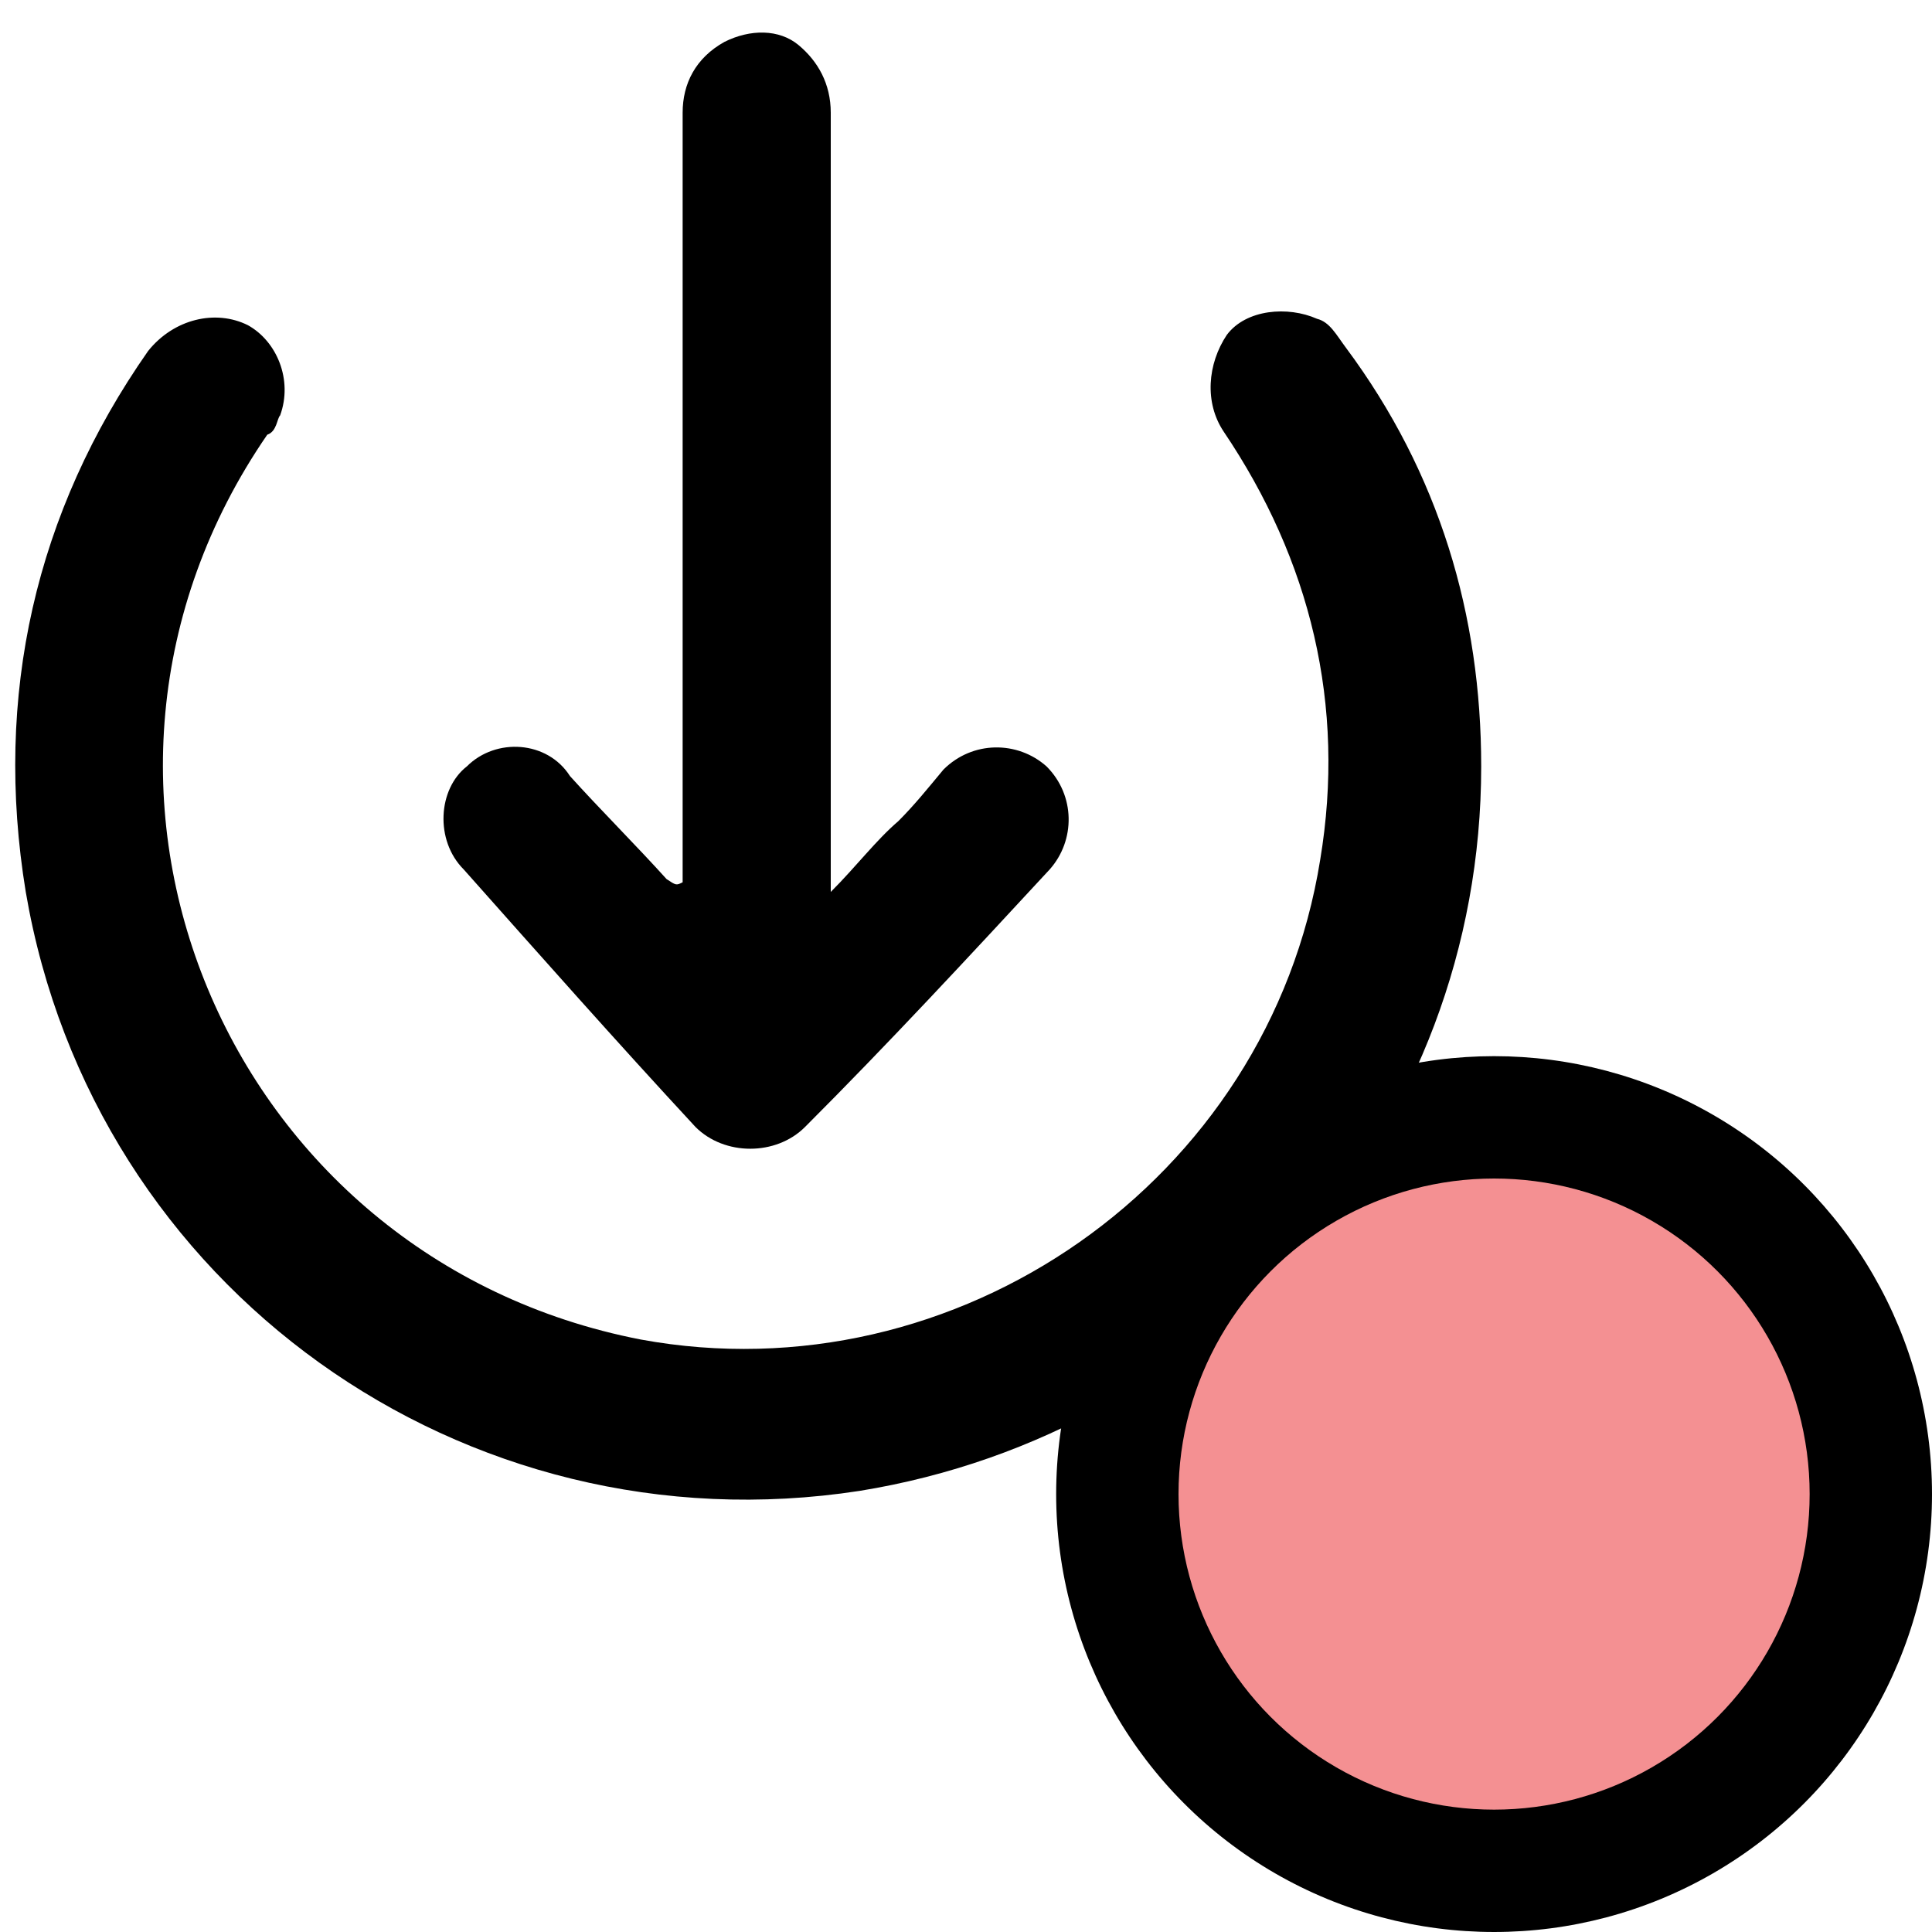
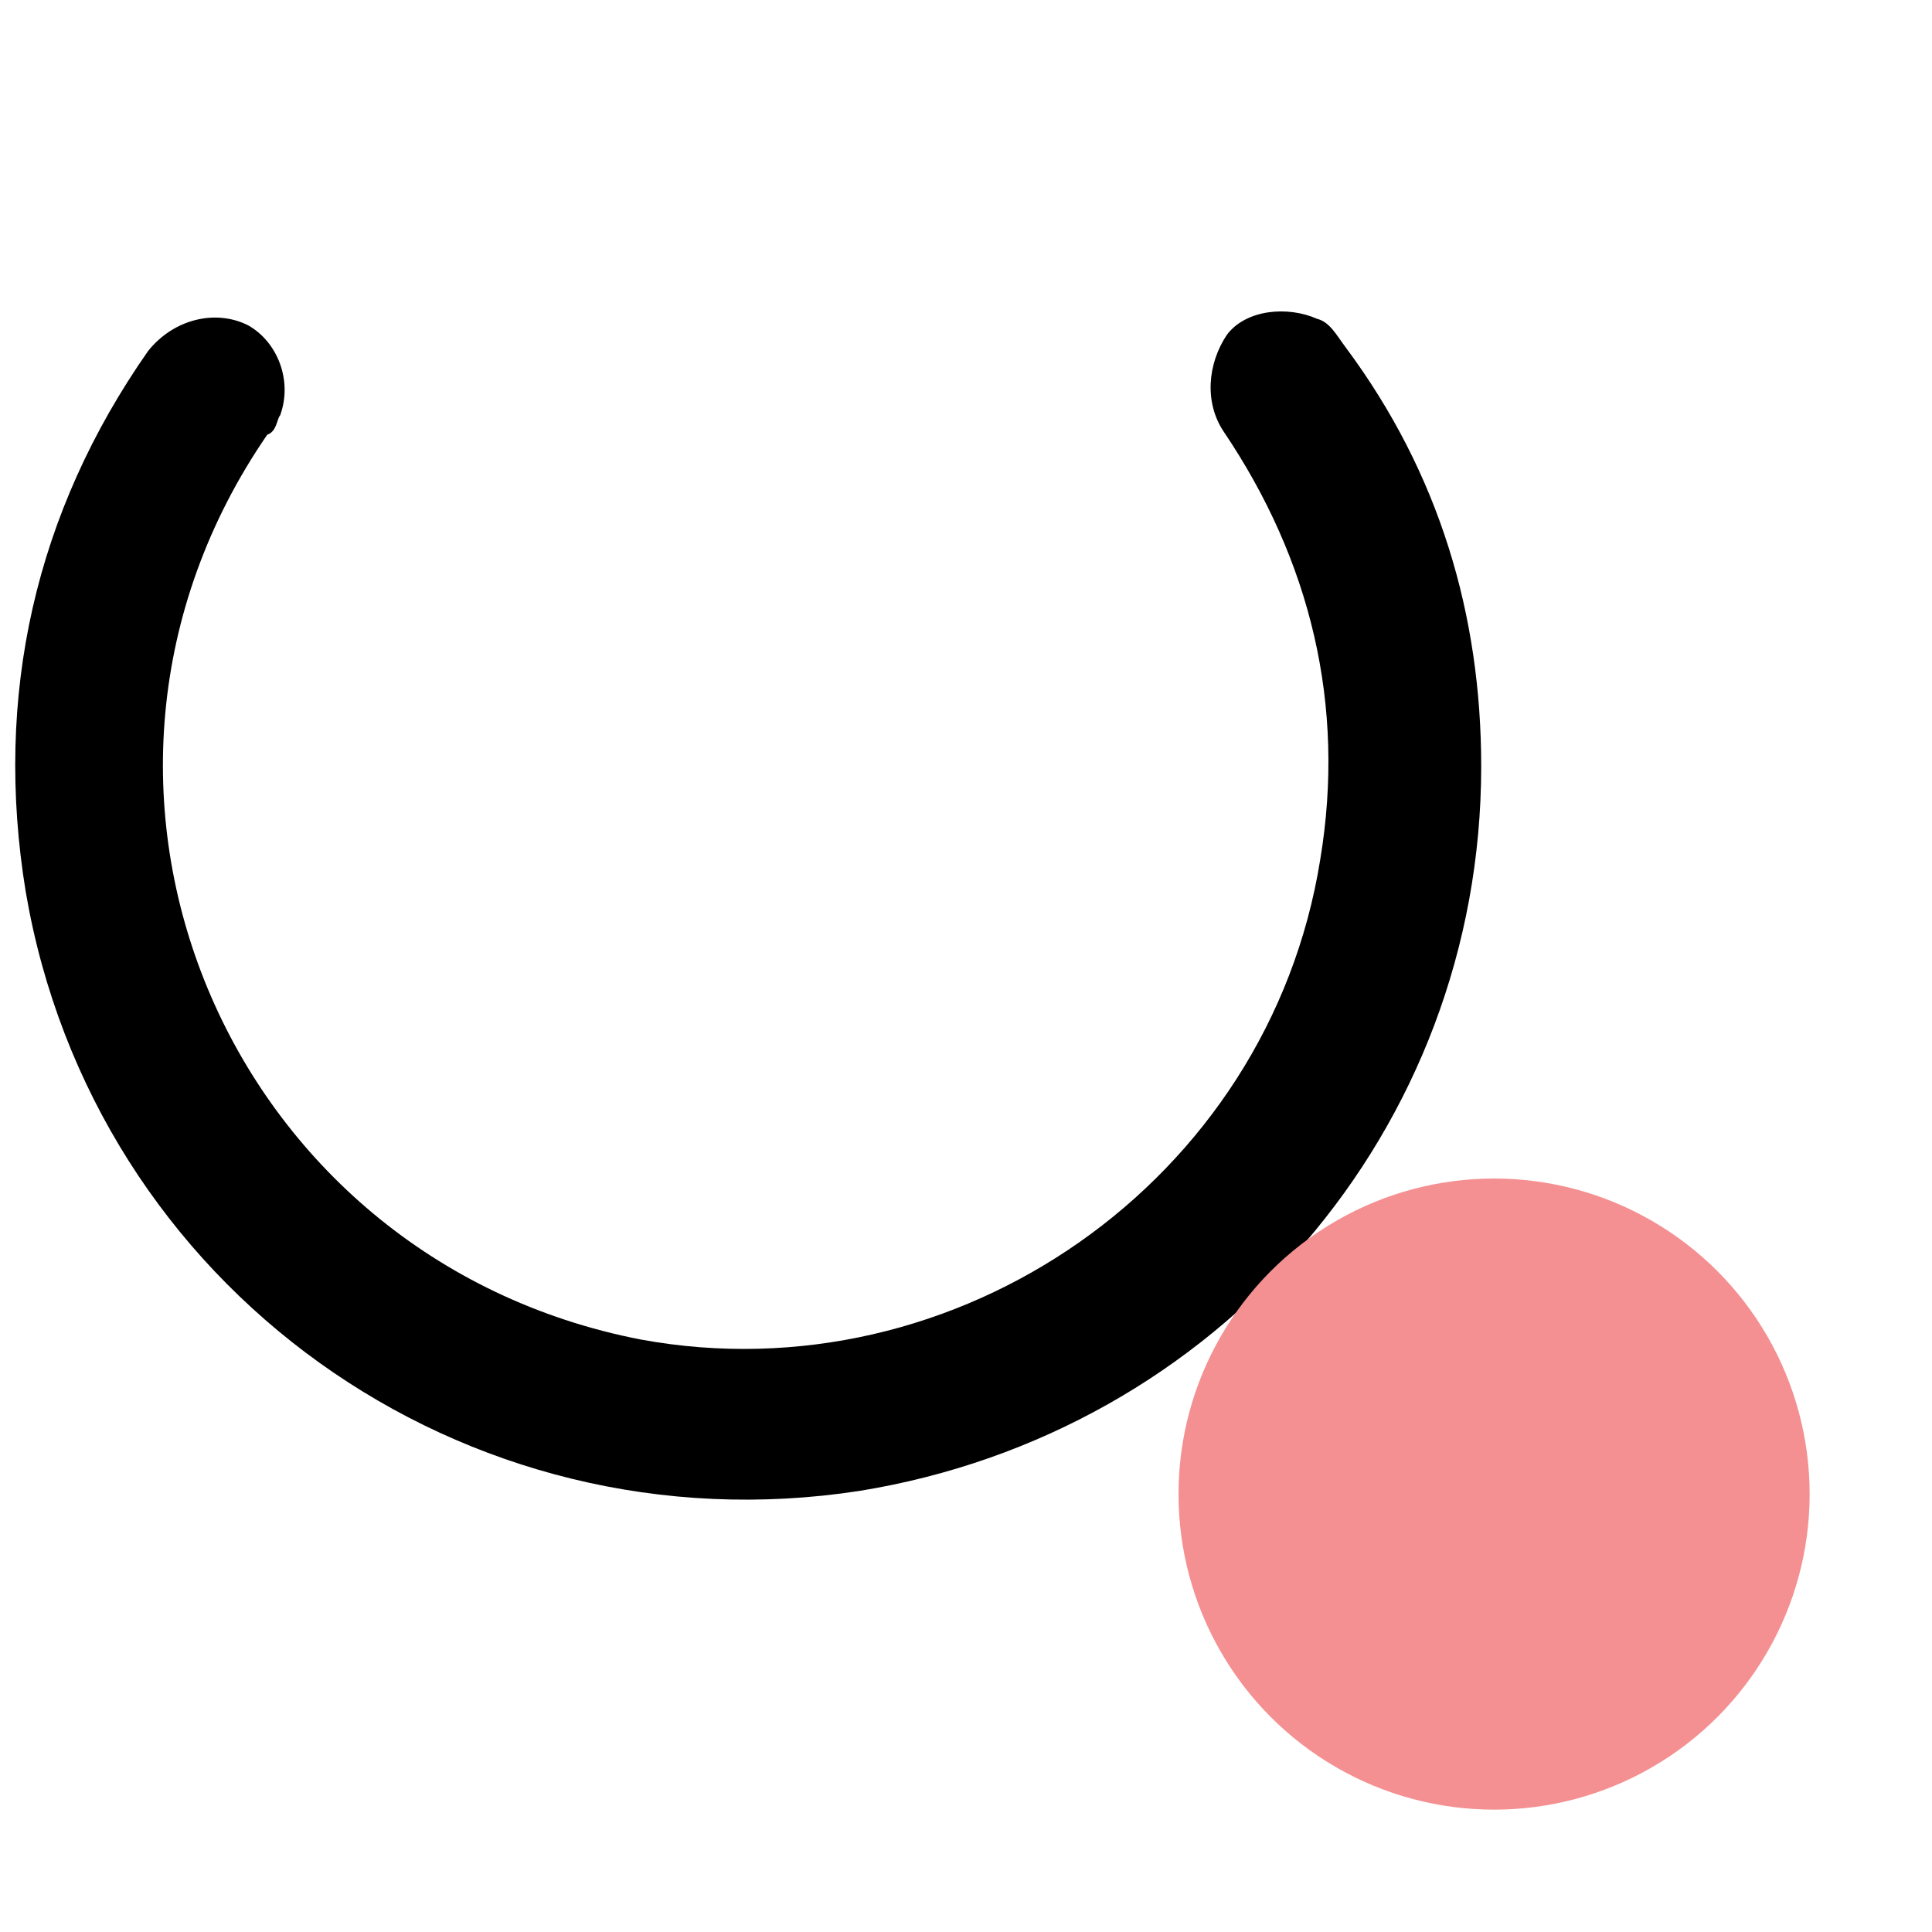
<svg xmlns="http://www.w3.org/2000/svg" version="1.1" id="Layer_1" x="0px" y="0px" width="60px" height="60px" viewBox="-282.5 391.4 60 60" style="enable-background:new -282.5 391.4 60 60;" xml:space="preserve">
  <style type="text/css">
	.st0{fill:#F49092;}
</style>
  <g>
    <path d="M-236.5,415.2c0,11.3-8.2,20.7-19.3,22.5c-12.3,1.9-23.8-6.3-25.9-18.6c-1-6.1,0.3-11.8,3.8-16.8c0.8-1,2.1-1.3,3.1-0.8   c0.9,0.5,1.4,1.7,1,2.8c-0.1,0.1-0.1,0.5-0.4,0.6c-7.5,10.9-1.3,25.6,11.6,28.1c9.8,1.8,19.5-4.9,21.1-14.9c0.8-4.8-0.3-9.3-3-13.3   c-0.6-0.9-0.5-2.1,0.1-3c0.6-0.8,1.9-0.9,2.8-0.5c0.4,0.1,0.6,0.5,0.9,0.9C-237.8,406.1-236.5,410.5-236.5,415.2z" />
-     <path d="M-261.3,418.8c0-0.1,0-0.4,0-0.6c0-7.8,0-15.5,0-23.3c0-0.9,0.4-1.7,1.3-2.2c0.8-0.4,1.7-0.4,2.3,0.1c0.6,0.5,1,1.2,1,2.1   c0,1.7,0,3.5,0,5.2c0,6.1,0,12.2,0,18.2c0,0.1,0,0.5,0,0.8c0.8-0.8,1.4-1.6,2.1-2.2c0.5-0.5,0.9-1,1.4-1.6c0.9-0.9,2.3-0.9,3.2-0.1   c0.9,0.9,0.9,2.3,0.1,3.2c-2.5,2.7-5,5.4-7.6,8c-0.9,0.9-2.5,0.9-3.4,0c-2.5-2.7-4.8-5.3-7.2-8c-0.9-0.9-0.8-2.5,0.1-3.2   c0.9-0.9,2.5-0.8,3.2,0.3c0.9,1,2.1,2.2,3,3.2C-261.5,418.9-261.5,418.9-261.3,418.8z" />
    <g>
-       <circle cx="-236.1" cy="437.8" r="13.6" />
      <circle class="st0" cx="-236.1" cy="437.8" r="9.8" />
    </g>
  </g>
</svg>